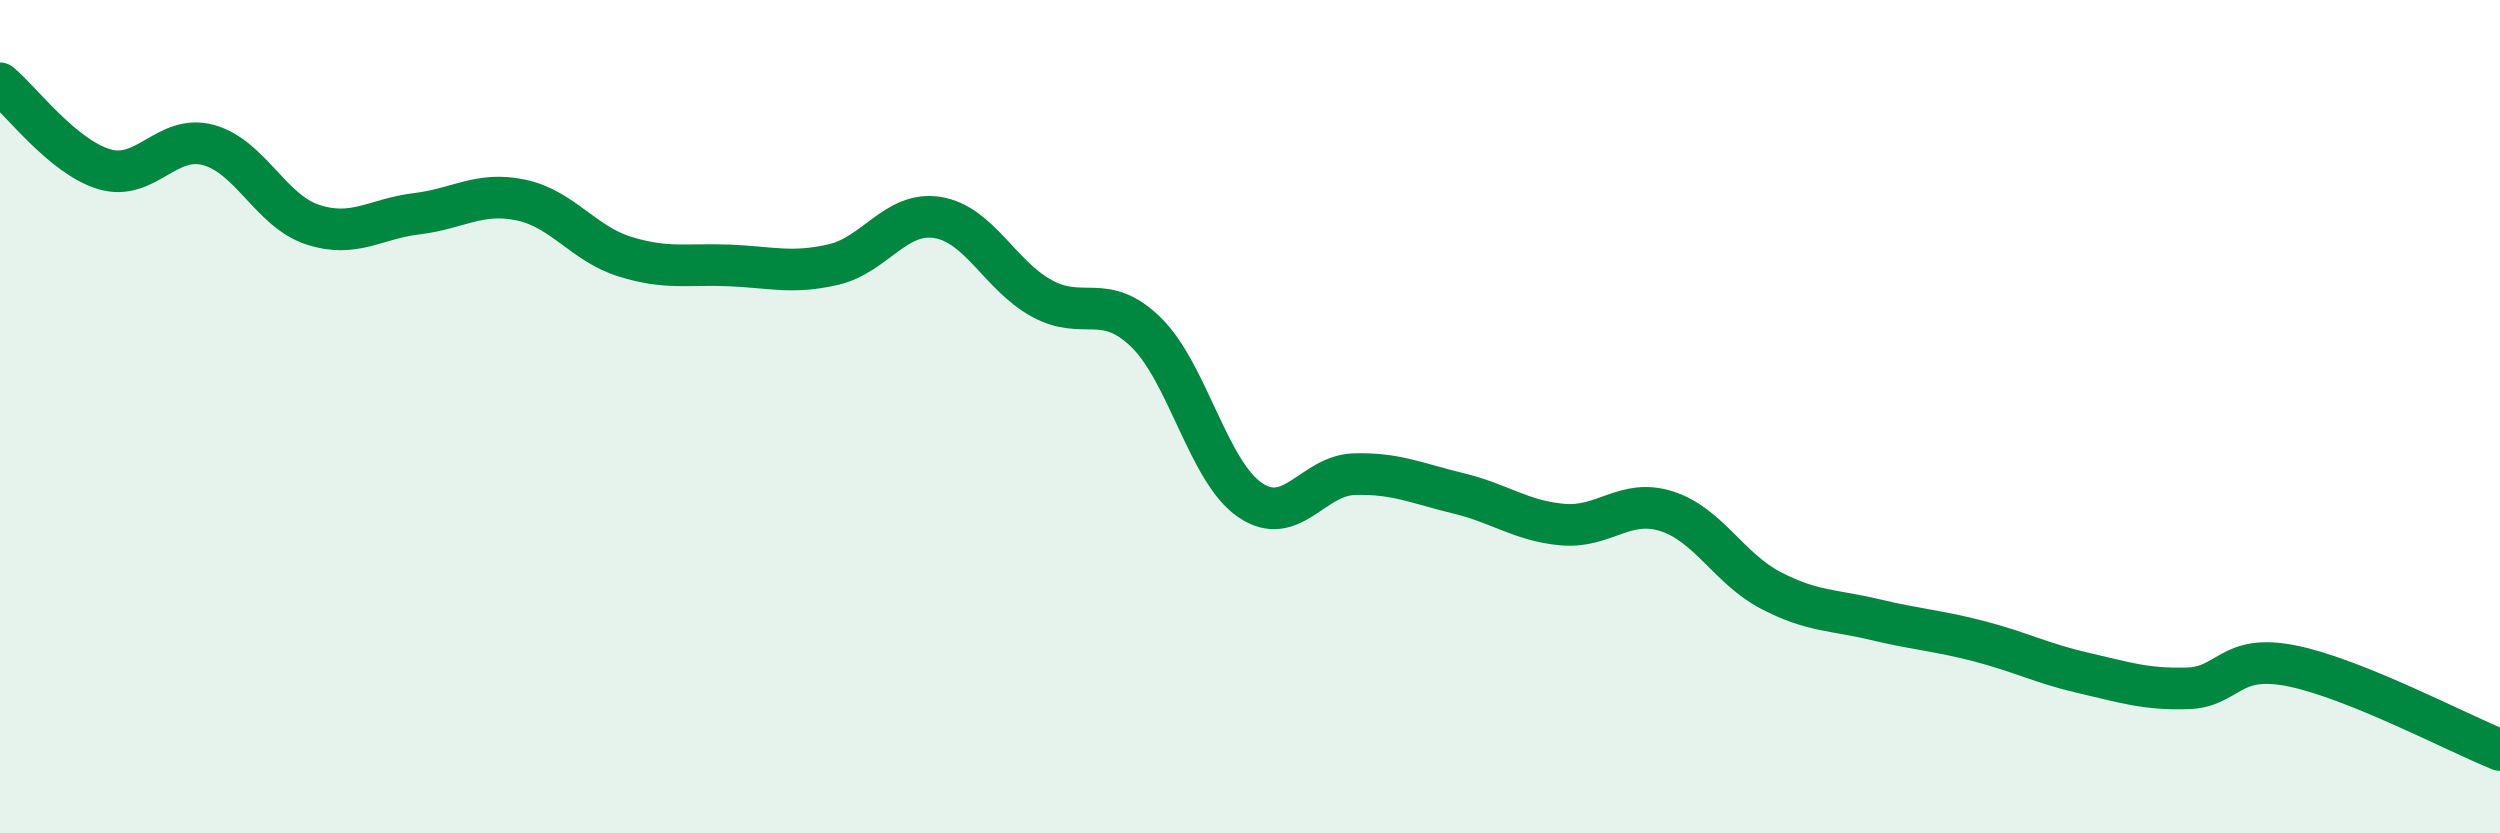
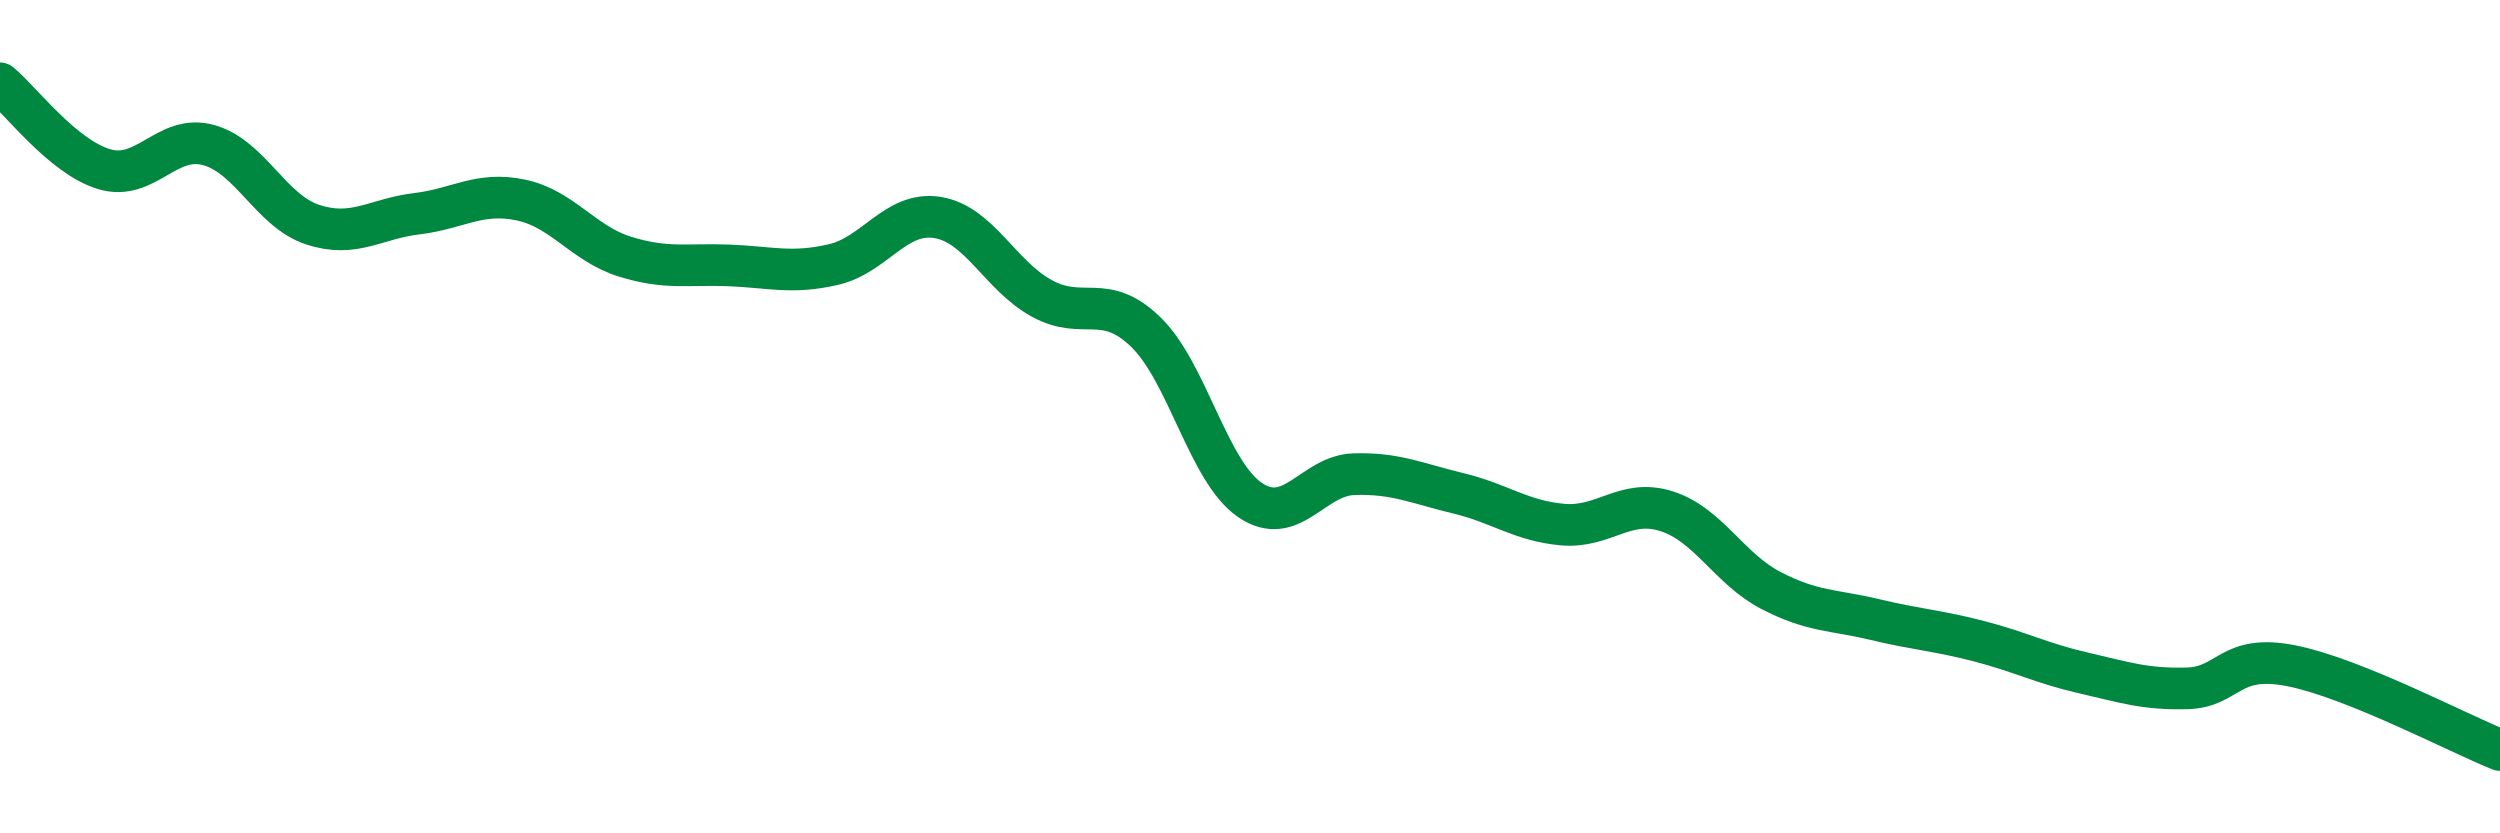
<svg xmlns="http://www.w3.org/2000/svg" width="60" height="20" viewBox="0 0 60 20">
-   <path d="M 0,2 C 0.5,2.41 1.5,3.76 2.5,4.06 C 3.5,4.36 4,3.21 5,3.48 C 6,3.75 6.5,5.06 7.5,5.39 C 8.5,5.72 9,5.25 10,5.13 C 11,5.01 11.5,4.59 12.5,4.8 C 13.5,5.01 14,5.85 15,6.16 C 16,6.47 16.5,6.33 17.5,6.37 C 18.5,6.41 19,6.58 20,6.35 C 21,6.12 21.5,5.06 22.5,5.22 C 23.5,5.38 24,6.61 25,7.16 C 26,7.71 26.5,7 27.5,7.97 C 28.5,8.94 29,11.32 30,12 C 31,12.68 31.5,11.41 32.5,11.38 C 33.5,11.35 34,11.6 35,11.84 C 36,12.08 36.5,12.5 37.5,12.59 C 38.5,12.68 39,11.95 40,12.27 C 41,12.59 41.5,13.65 42.5,14.17 C 43.5,14.69 44,14.63 45,14.87 C 46,15.11 46.5,15.13 47.5,15.39 C 48.5,15.65 49,15.92 50,16.15 C 51,16.38 51.5,16.55 52.5,16.52 C 53.5,16.49 53.5,15.68 55,15.98 C 56.5,16.28 59,17.6 60,18L60 20L0 20Z" fill="#008740" opacity="0.1" stroke-linecap="round" stroke-linejoin="round" />
  <path d="M 0,2 C 0.5,2.41 1.5,3.76 2.5,4.06 C 3.5,4.36 4,3.21 5,3.48 C 6,3.75 6.5,5.06 7.5,5.39 C 8.5,5.72 9,5.25 10,5.13 C 11,5.01 11.5,4.59 12.5,4.8 C 13.5,5.01 14,5.85 15,6.16 C 16,6.47 16.5,6.33 17.5,6.37 C 18.5,6.41 19,6.58 20,6.35 C 21,6.12 21.5,5.06 22.5,5.22 C 23.5,5.38 24,6.61 25,7.16 C 26,7.71 26.5,7 27.5,7.97 C 28.5,8.94 29,11.32 30,12 C 31,12.68 31.5,11.41 32.5,11.38 C 33.5,11.35 34,11.6 35,11.84 C 36,12.08 36.5,12.5 37.5,12.59 C 38.5,12.68 39,11.95 40,12.27 C 41,12.59 41.5,13.65 42.5,14.17 C 43.5,14.69 44,14.63 45,14.87 C 46,15.11 46.5,15.13 47.5,15.39 C 48.5,15.65 49,15.92 50,16.15 C 51,16.38 51.5,16.55 52.5,16.52 C 53.5,16.49 53.5,15.68 55,15.98 C 56.5,16.28 59,17.6 60,18" stroke="#008740" stroke-width="1" fill="none" stroke-linecap="round" stroke-linejoin="round" />
</svg>